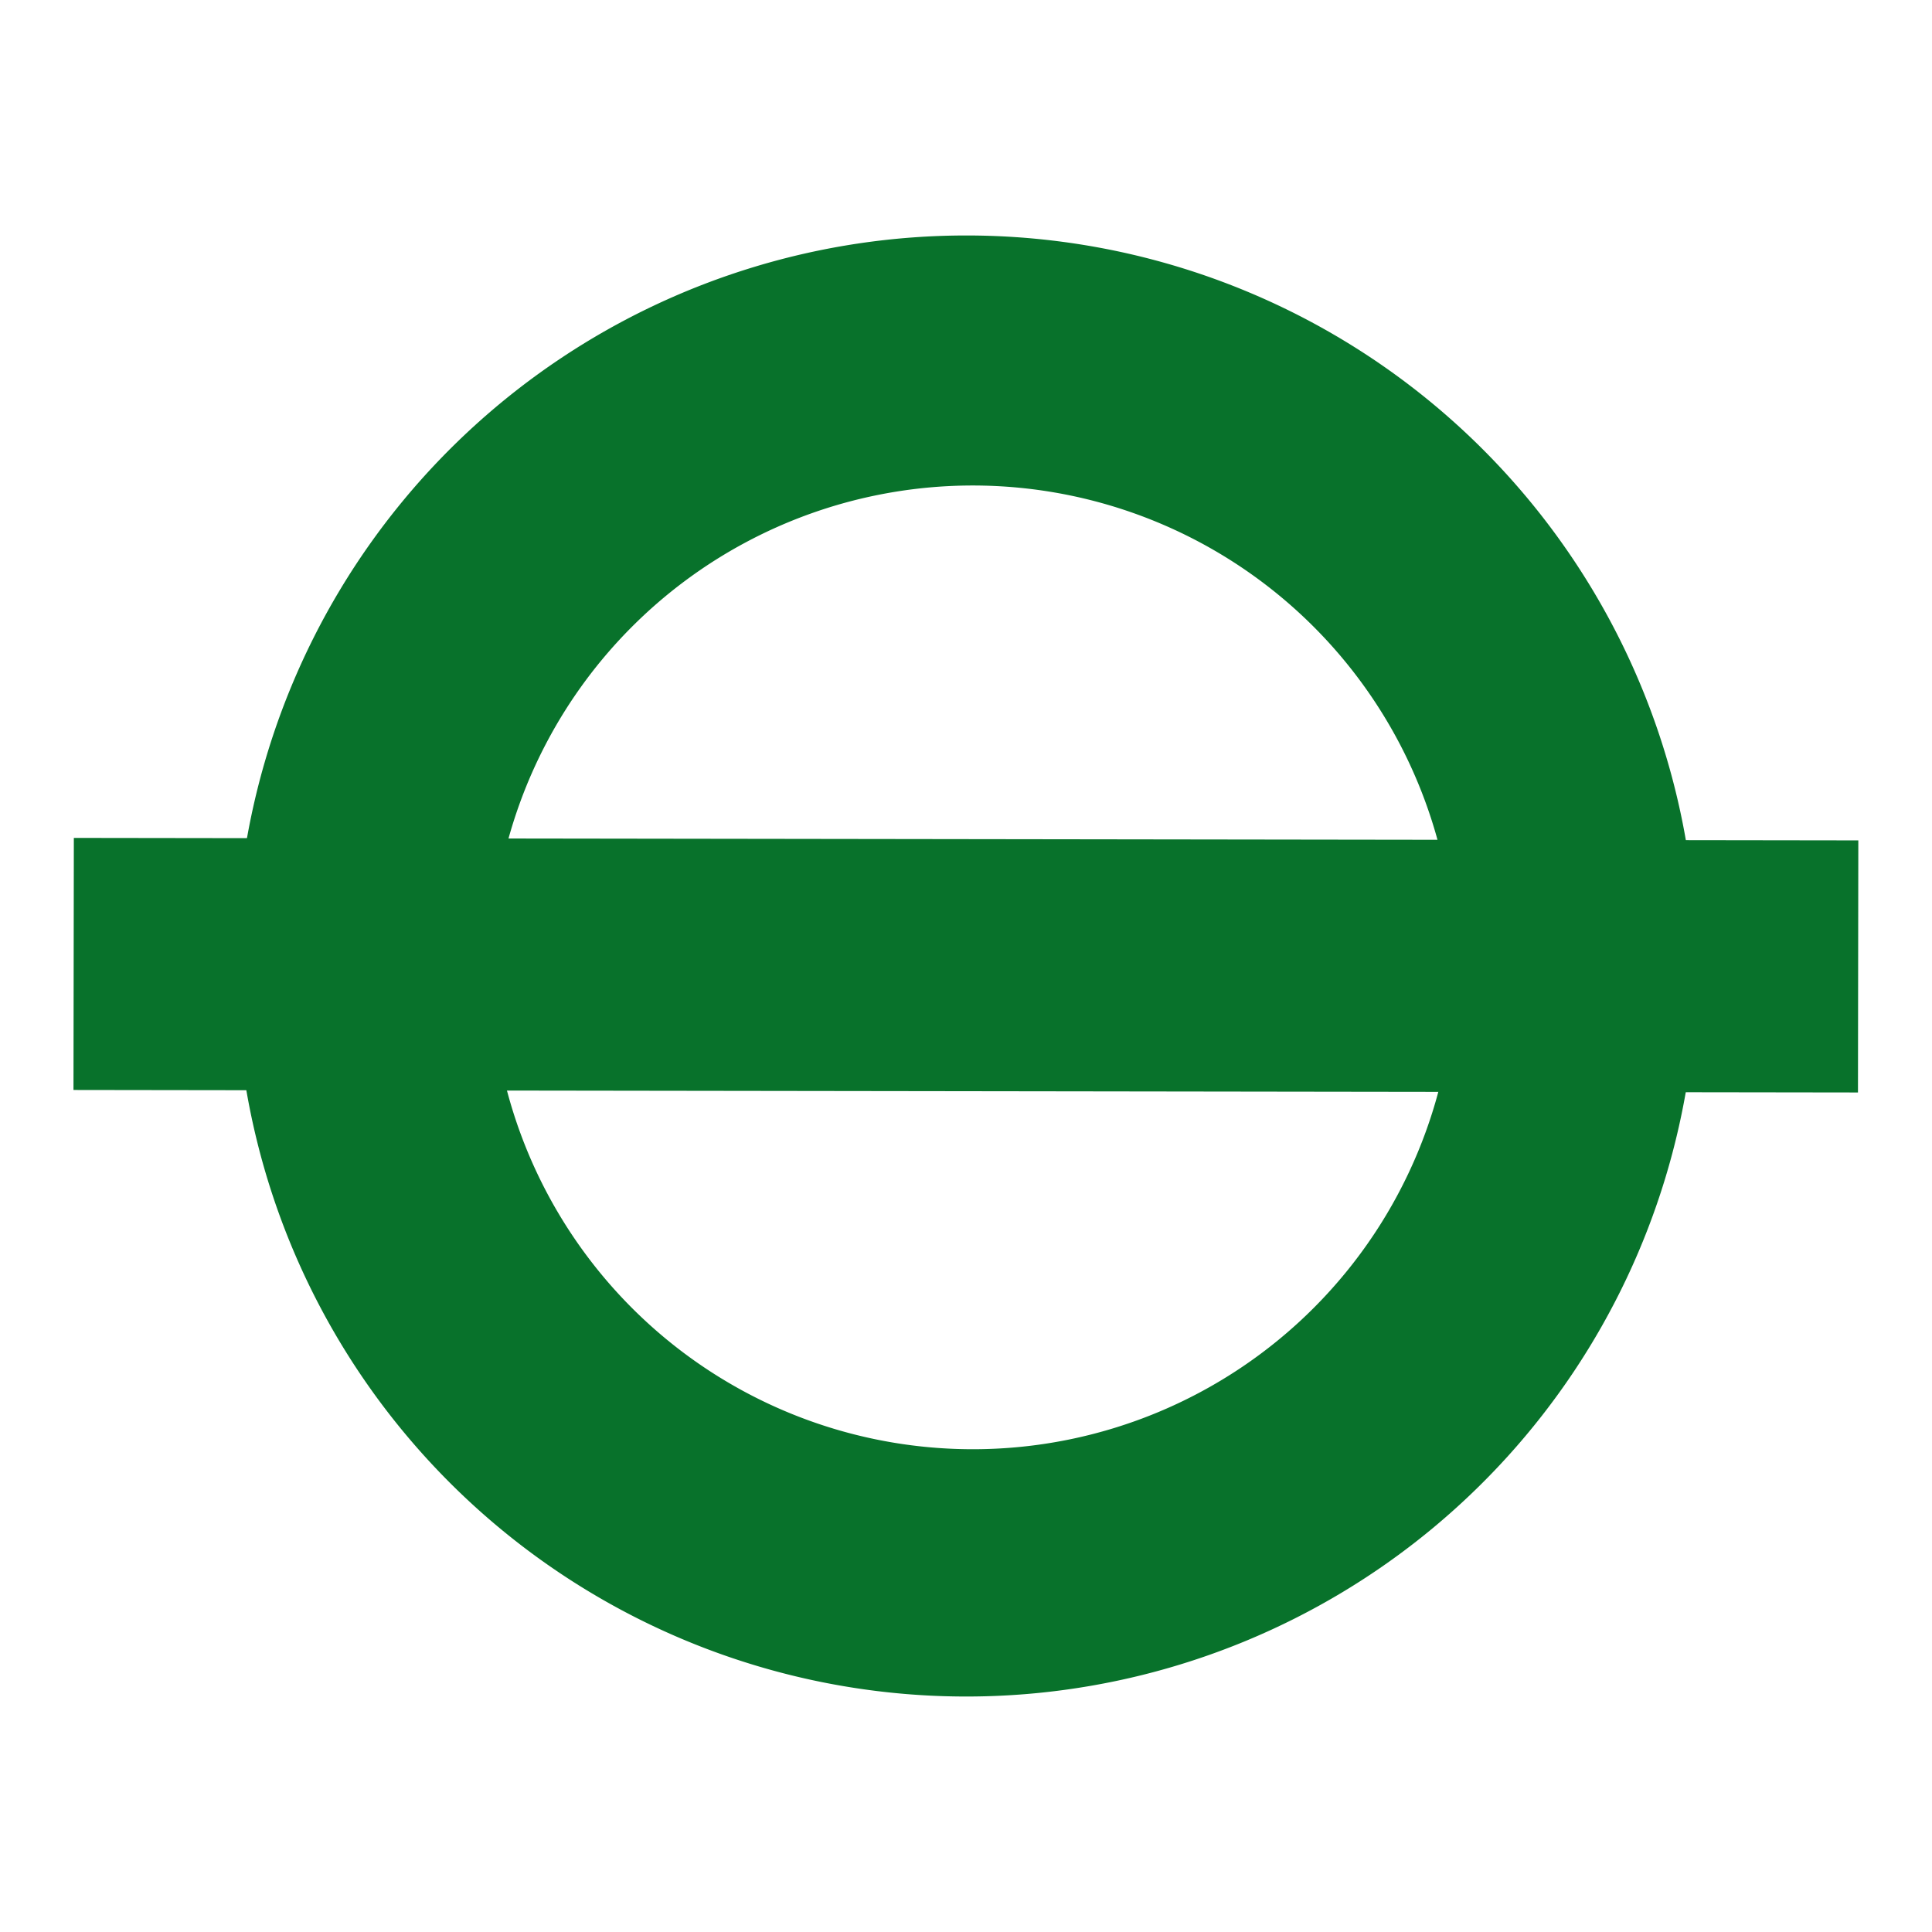
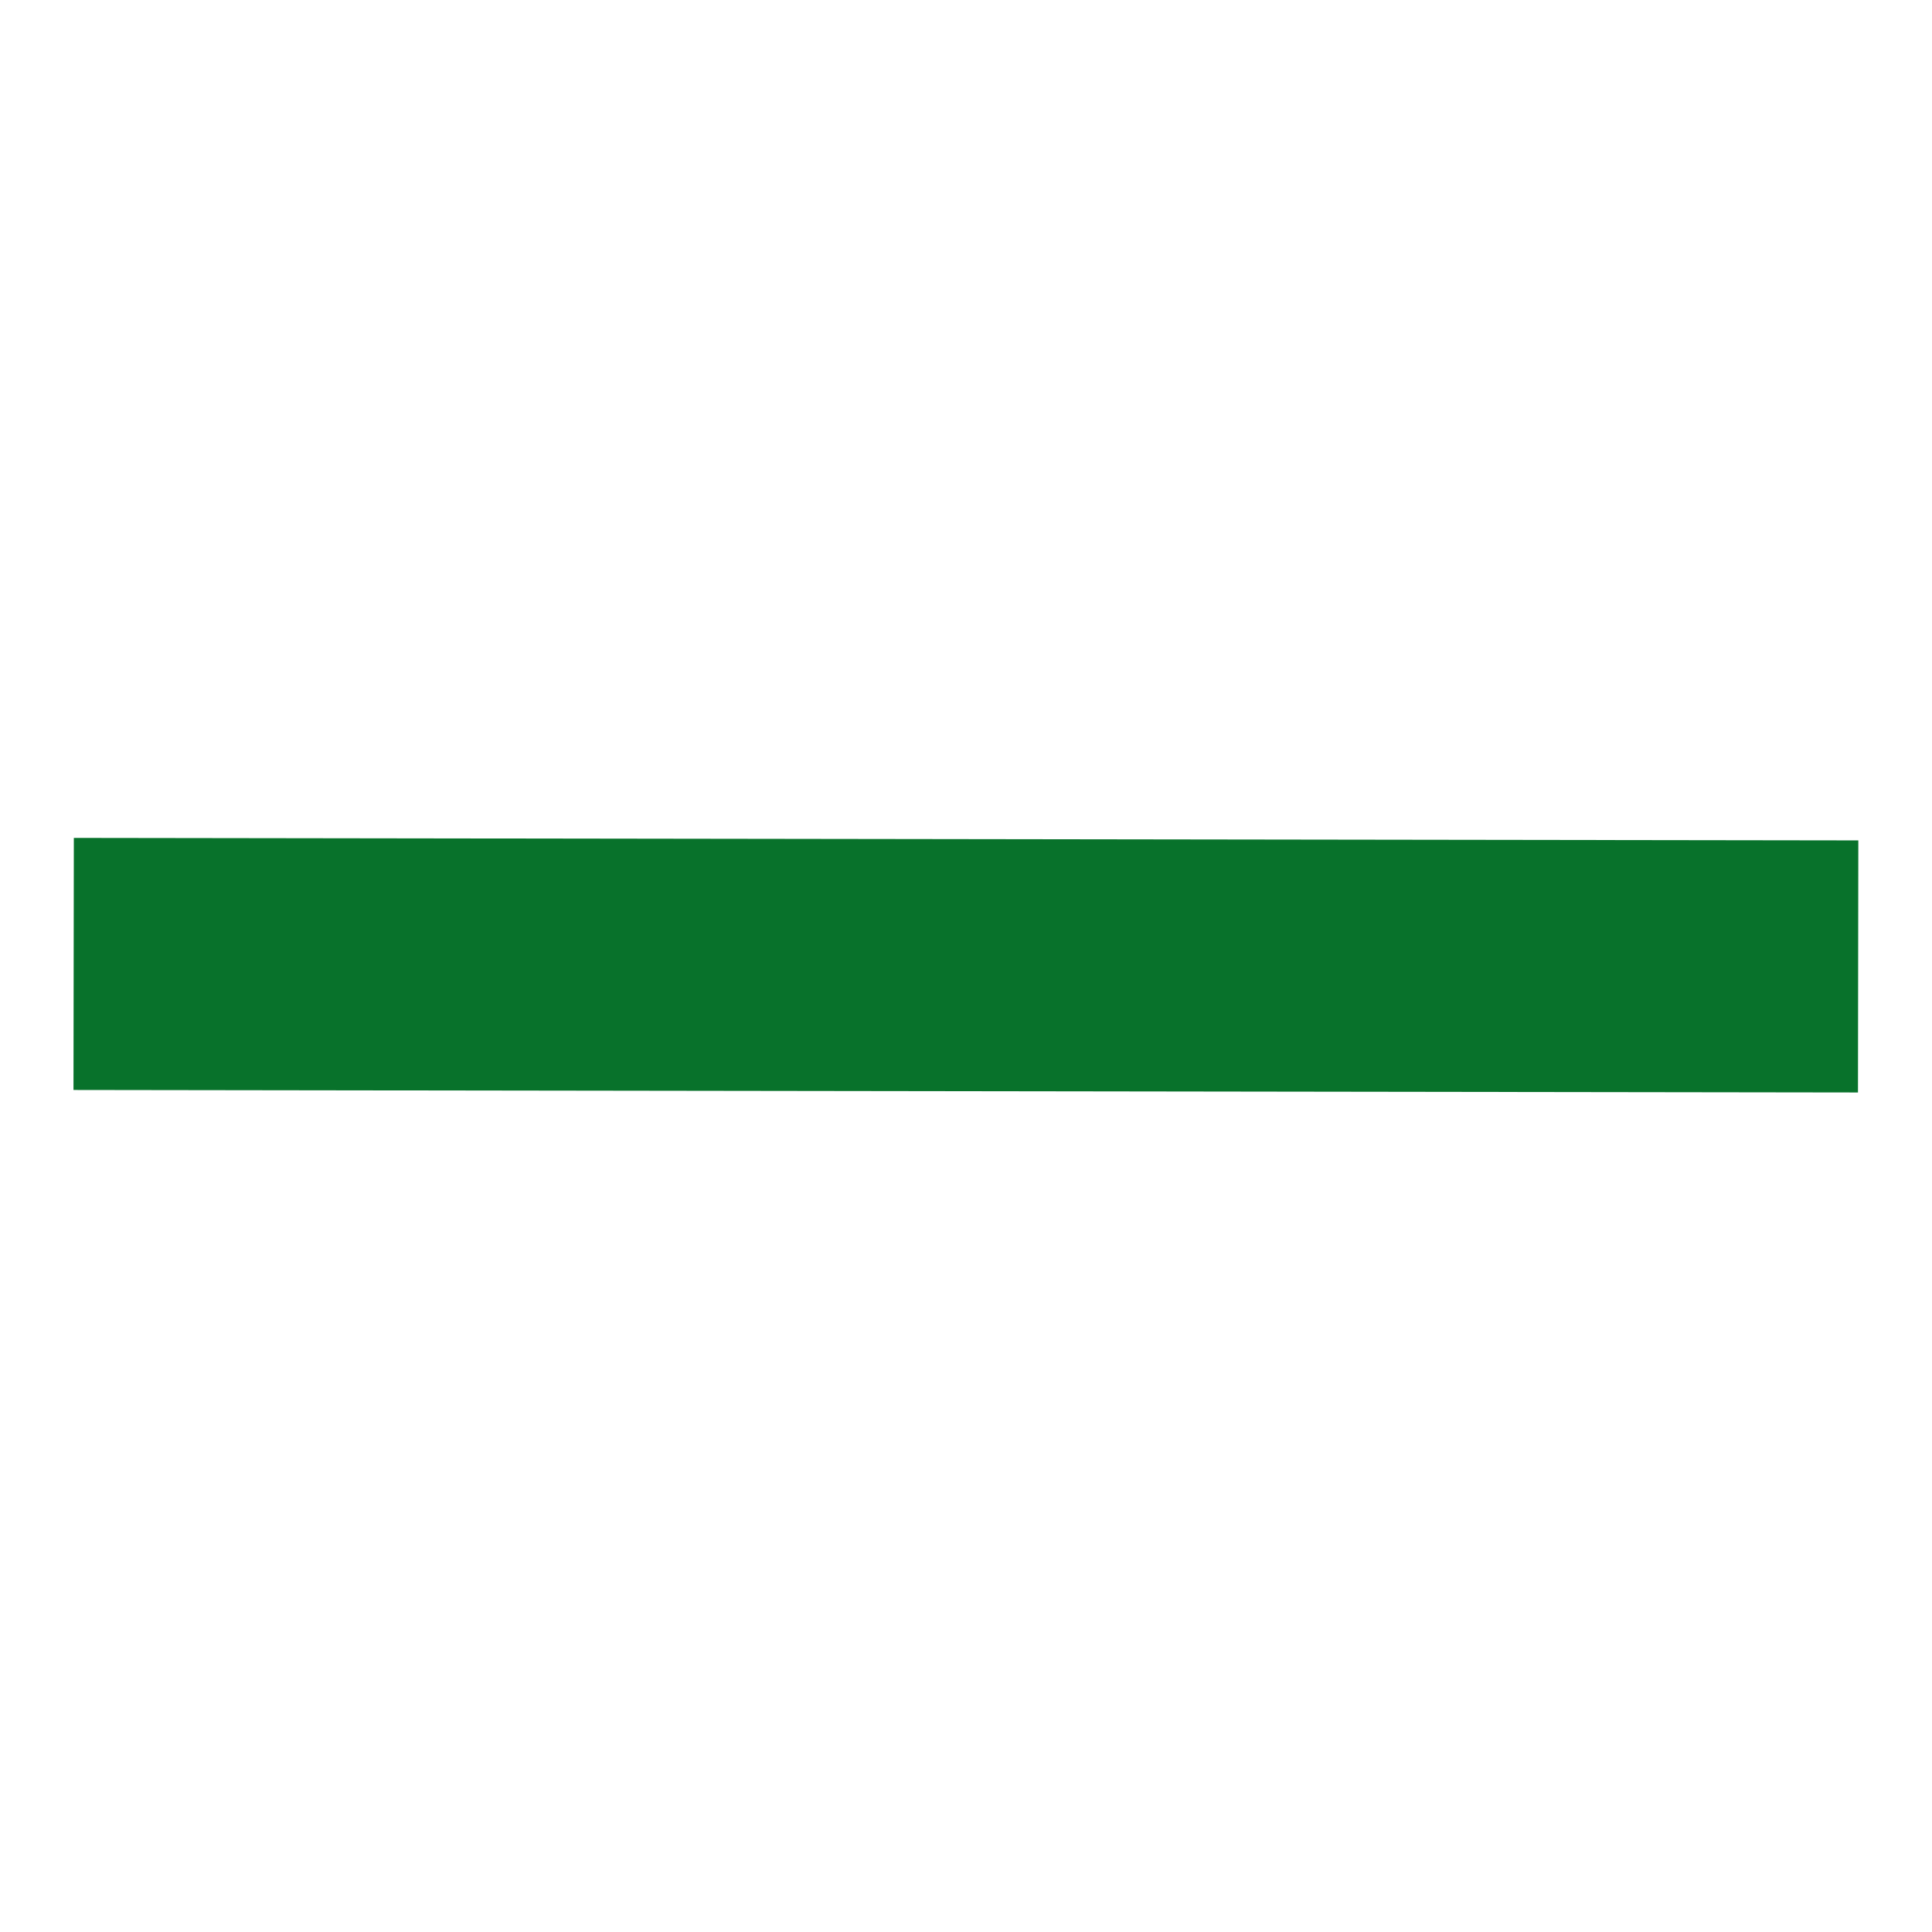
<svg xmlns="http://www.w3.org/2000/svg" id="Layer_1" data-name="Layer 1" viewBox="0 0 85 85">
  <defs>
    <style>.cls-1{fill:#08722b;}</style>
  </defs>
  <title>District</title>
-   <path class="cls-1" d="M42.52,10.36A32.14,32.14,0,1,0,74.65,42.5,32.13,32.13,0,0,0,42.52,10.36Zm.33,53.4A21.2,21.2,0,1,1,64,42.56,21.2,21.2,0,0,1,42.85,63.76Z" />
  <rect class="cls-1" x="3.24" y="36.92" width="78.51" height="11.09" transform="translate(0.06 -0.06) rotate(0.08)" />
</svg>